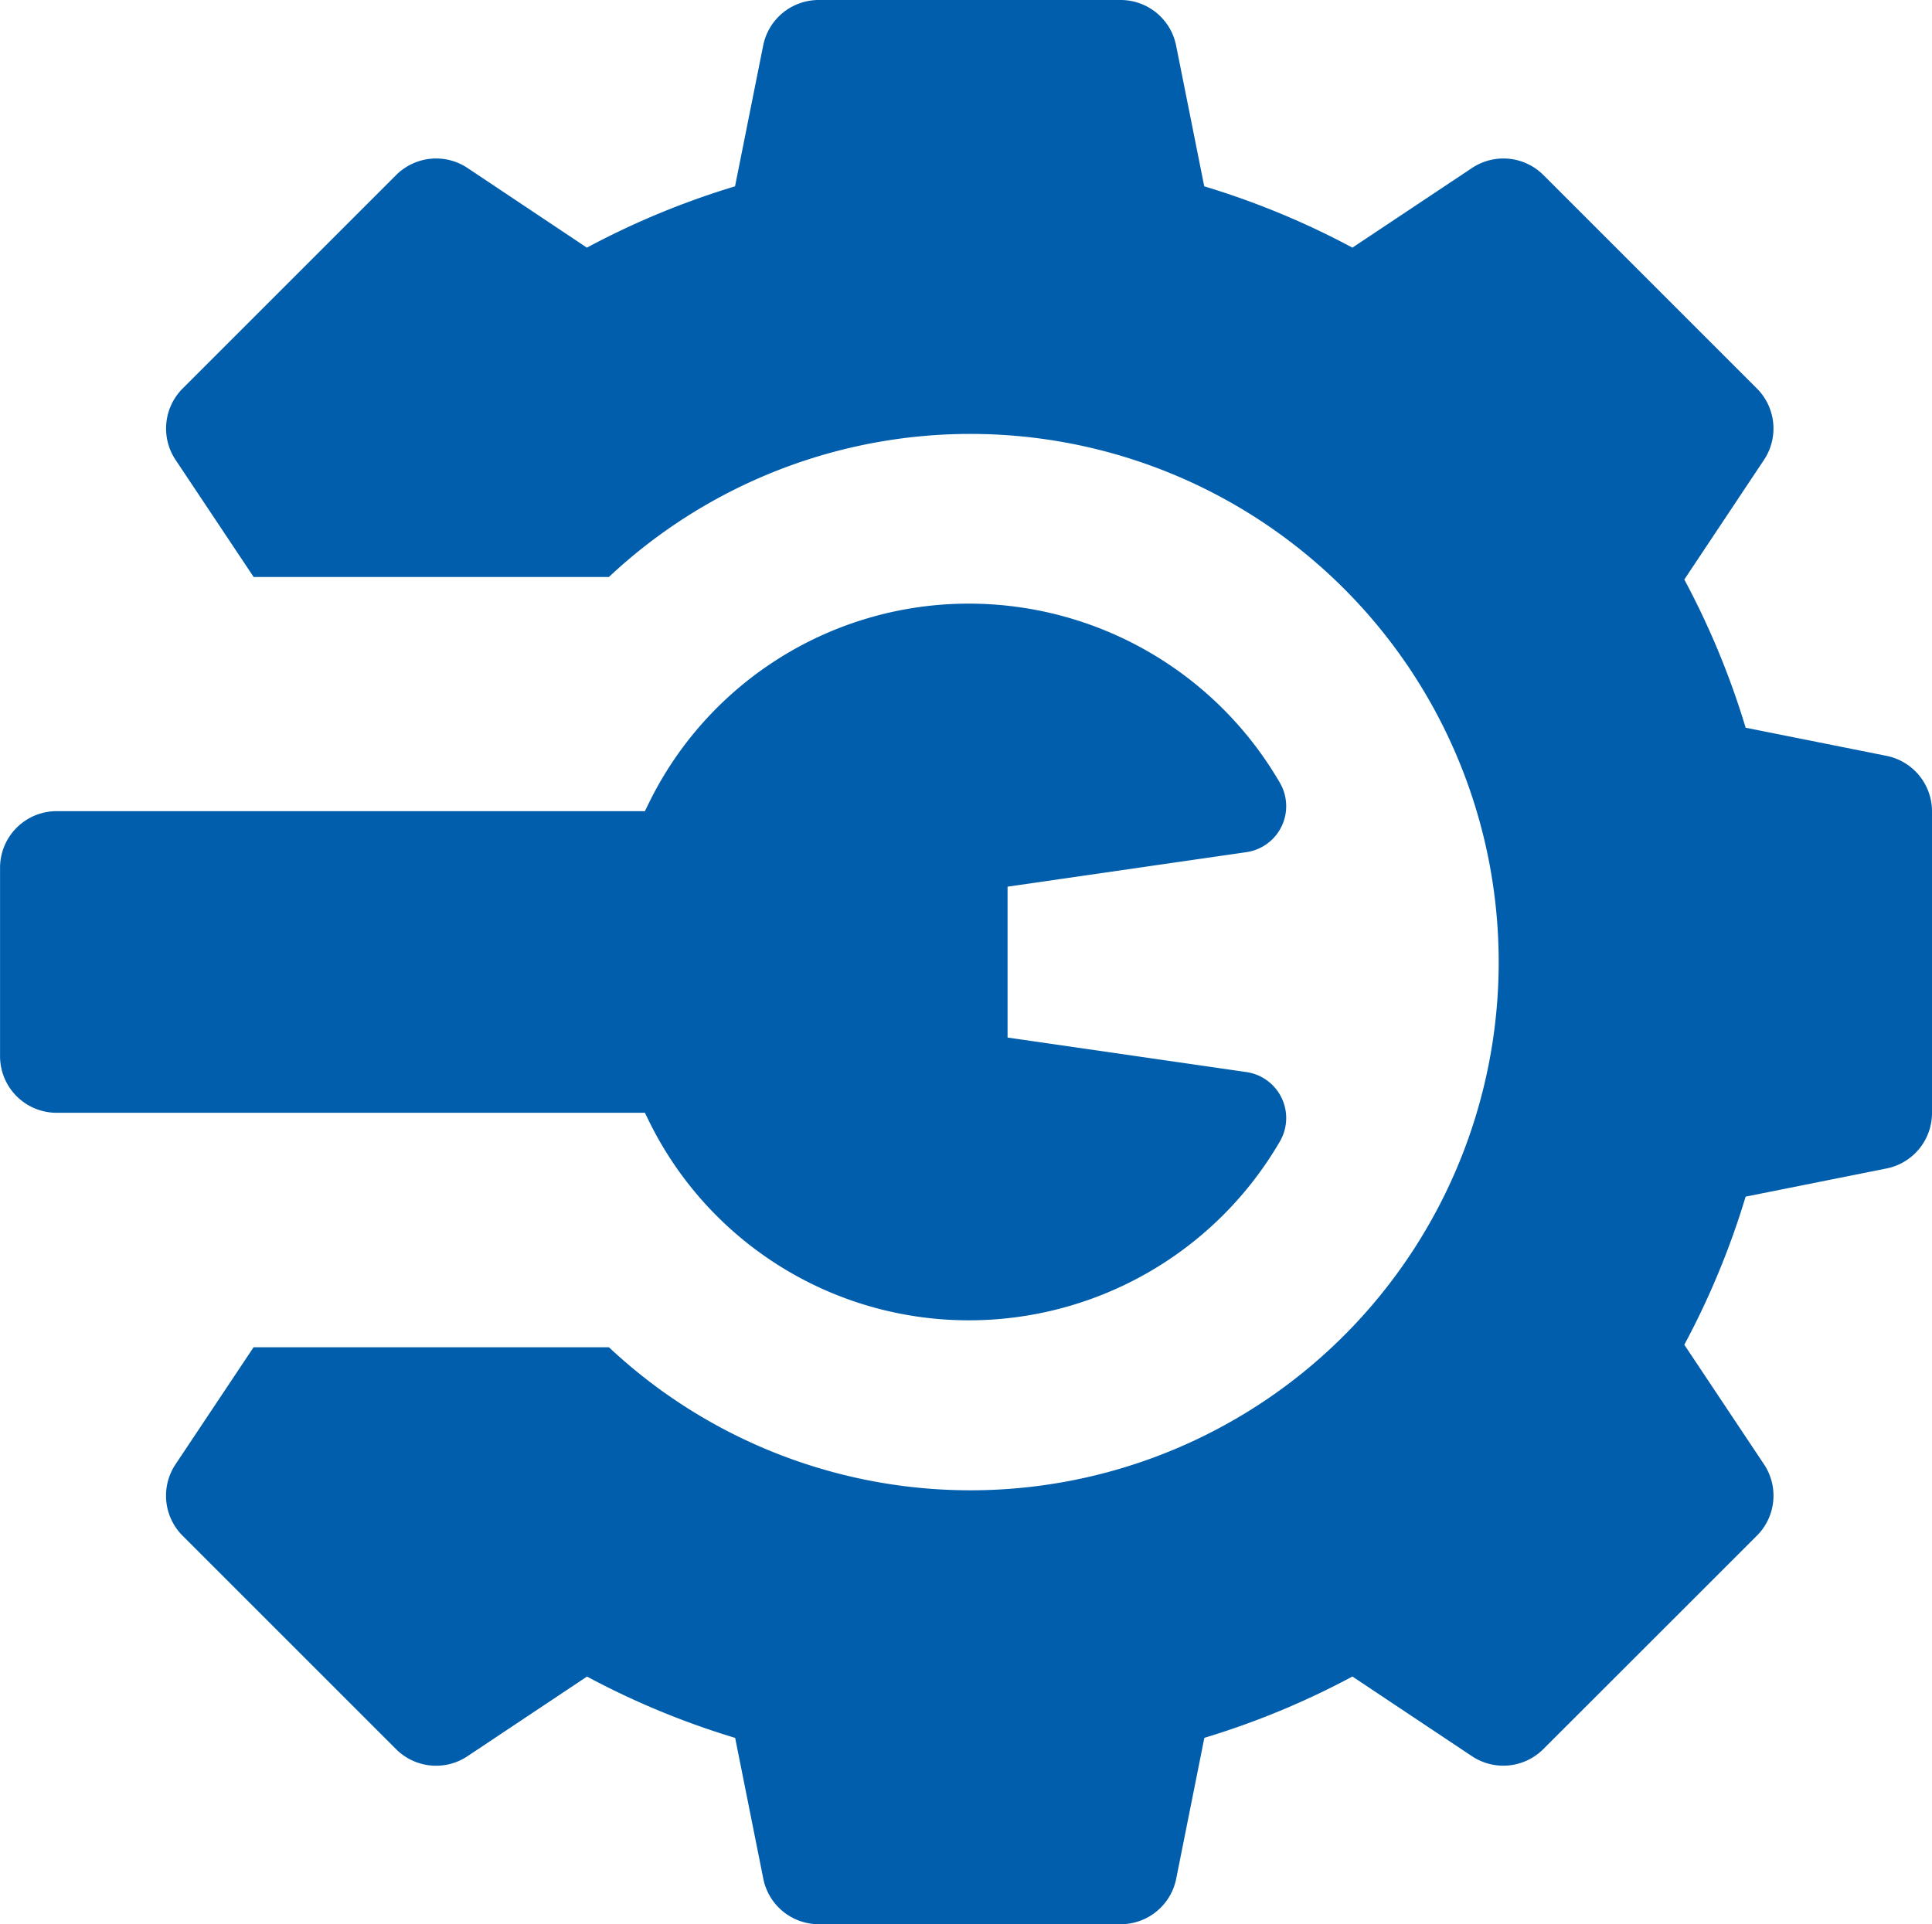
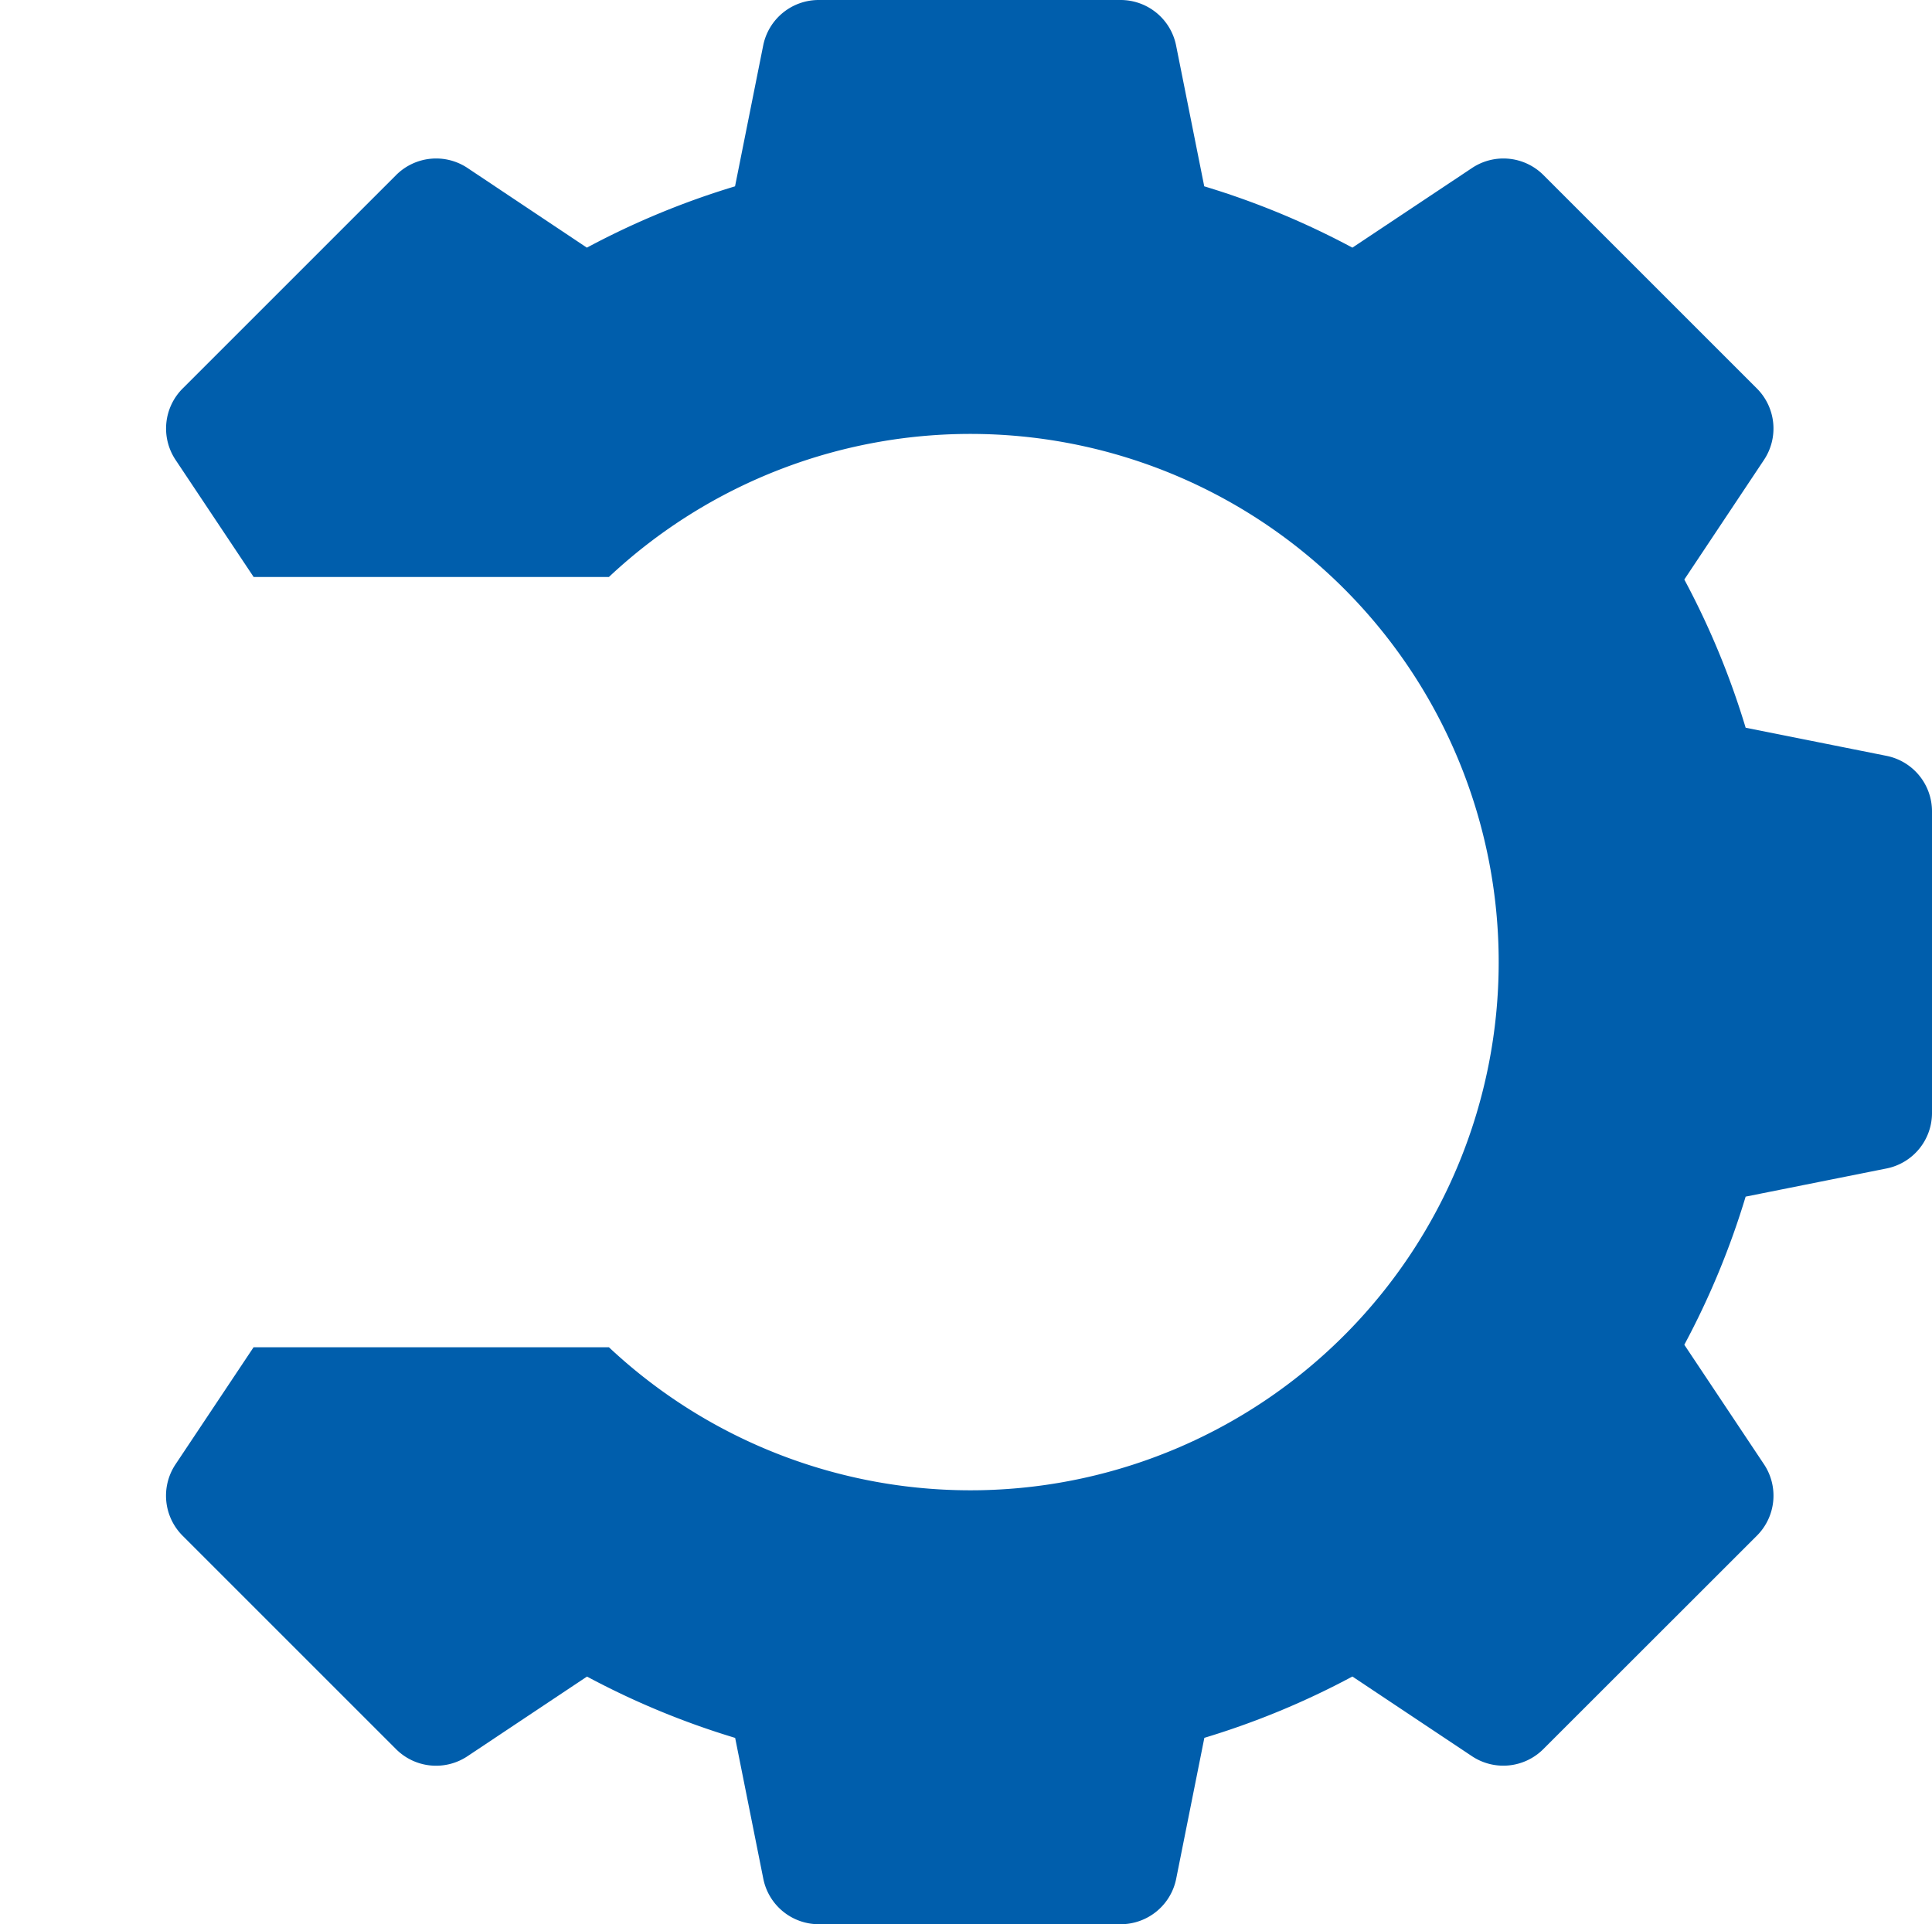
<svg xmlns="http://www.w3.org/2000/svg" width="35" height="34.863" viewBox="0 0 35 34.863">
  <g id="infrastructure-customization" transform="translate(35 -1) rotate(90)">
    <path id="Path_40394" data-name="Path 40394" d="M35.039,13.692l-2.552-.51A14.592,14.592,0,0,0,31.376,10.5l1.443-2.165a1.025,1.025,0,0,0-.128-1.294L28.824,3.172a1.025,1.025,0,0,0-1.294-.128L25.365,4.487a14.6,14.6,0,0,0-2.684-1.111L22.171.824A1.025,1.025,0,0,0,21.166,0H15.7a1.025,1.025,0,0,0-1.005.824l-.51,2.552A14.6,14.6,0,0,0,11.5,4.487L9.333,3.044a1.026,1.026,0,0,0-1.294.128L4.172,7.039a1.025,1.025,0,0,0-.128,1.294L5.487,10.5a14.6,14.6,0,0,0-1.111,2.684l-2.552.51A1.025,1.025,0,0,0,1,14.7v5.469a1.025,1.025,0,0,0,.824,1.005l2.552.51a14.593,14.593,0,0,0,1.111,2.684L4.044,26.53a1.025,1.025,0,0,0,.128,1.294l3.867,3.867a1.025,1.025,0,0,0,1.294.128l2.121-1.414V23.969a9.57,9.57,0,1,1,13.956,0v6.437l2.121,1.414a1.025,1.025,0,0,0,1.294-.128l3.867-3.867a1.025,1.025,0,0,0,.128-1.294l-1.443-2.165a14.6,14.6,0,0,0,1.111-2.684l2.552-.51a1.025,1.025,0,0,0,.824-1.005V14.7A1.025,1.025,0,0,0,35.039,13.692Z" fill="#005eac" />
-     <path id="Path_40395" data-name="Path 40395" d="M170.743,171.254a.842.842,0,0,0-1.256.608l-.625,4.326h-2.734l-.625-4.326a.842.842,0,0,0-1.256-.608A6.516,6.516,0,0,0,161,176.872a6.451,6.451,0,0,0,3.652,5.833l.108.053v10.657a1.025,1.025,0,0,0,1.025,1.025H169.2a1.025,1.025,0,0,0,1.025-1.025V182.758l.108-.053a6.451,6.451,0,0,0,3.652-5.833A6.516,6.516,0,0,0,170.743,171.254Z" transform="translate(-149.063 -159.441)" fill="#005eac" />
  </g>
</svg>